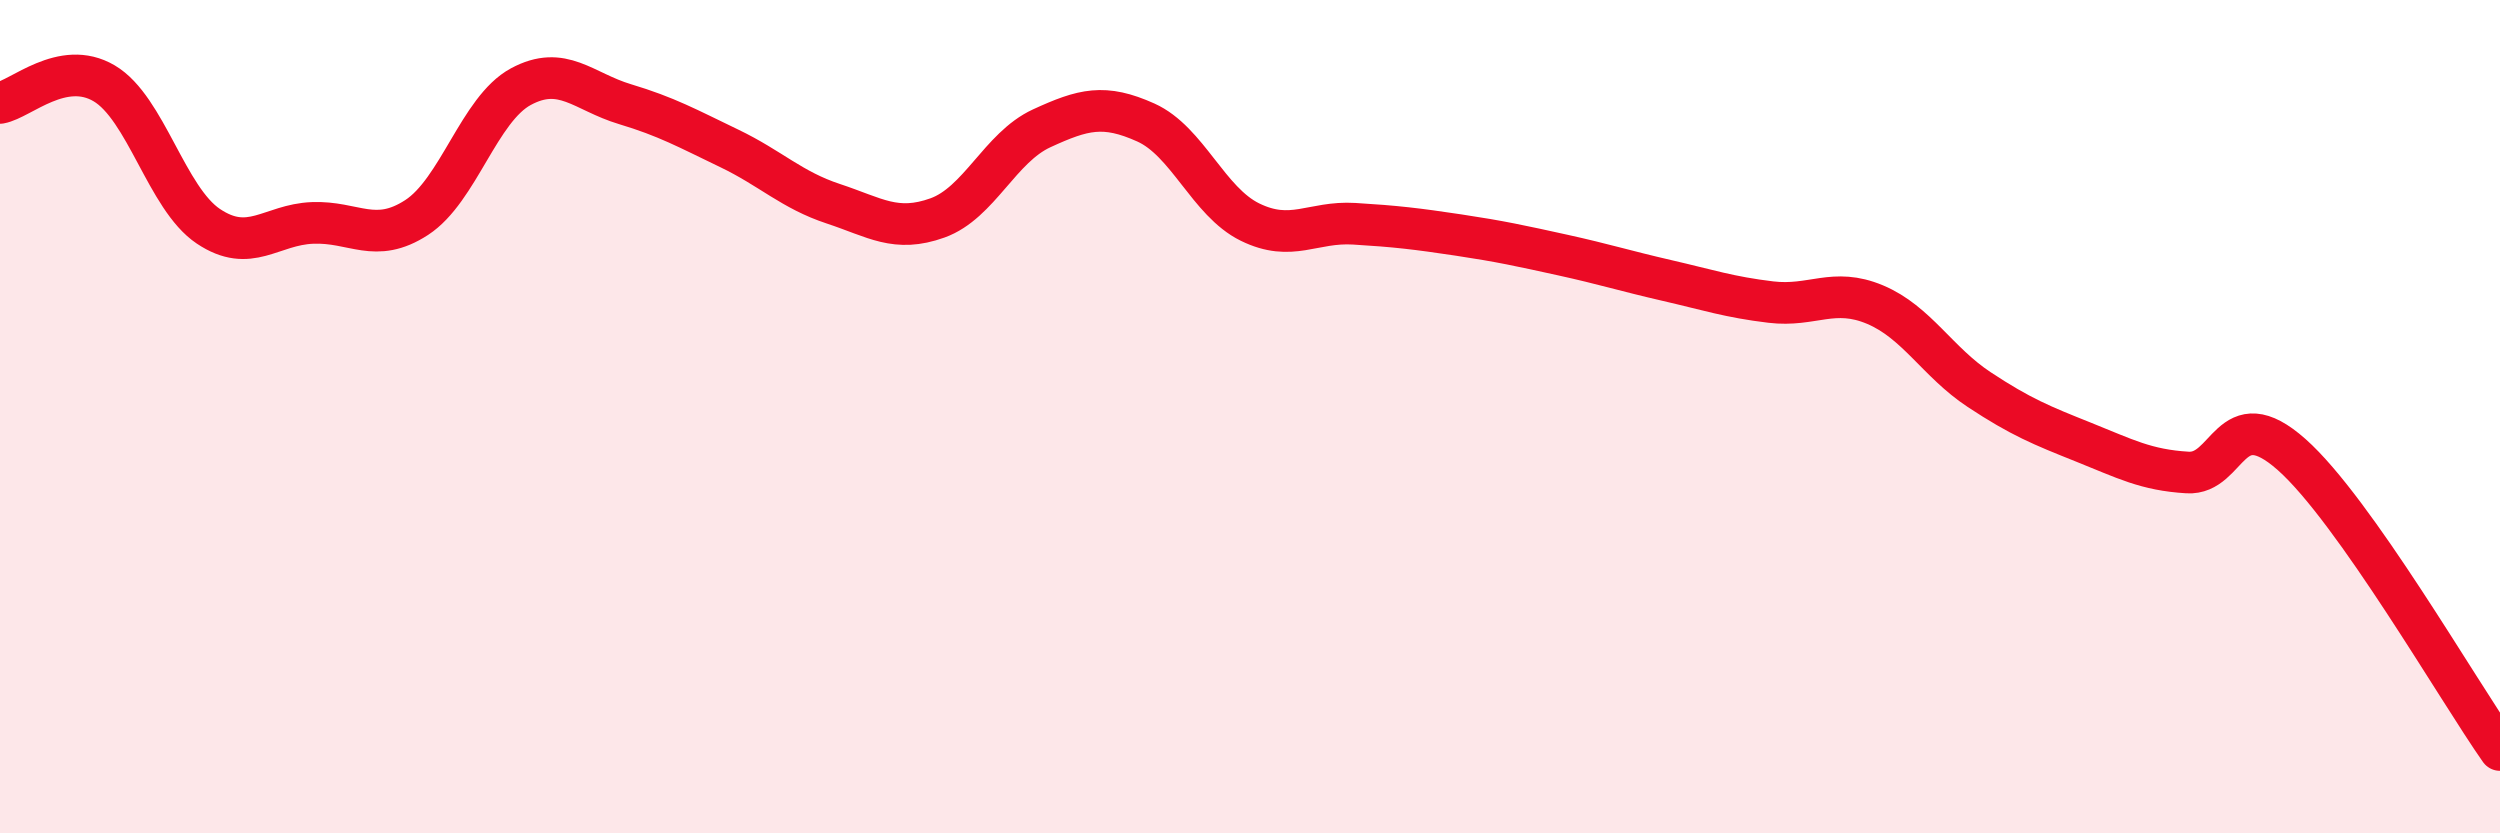
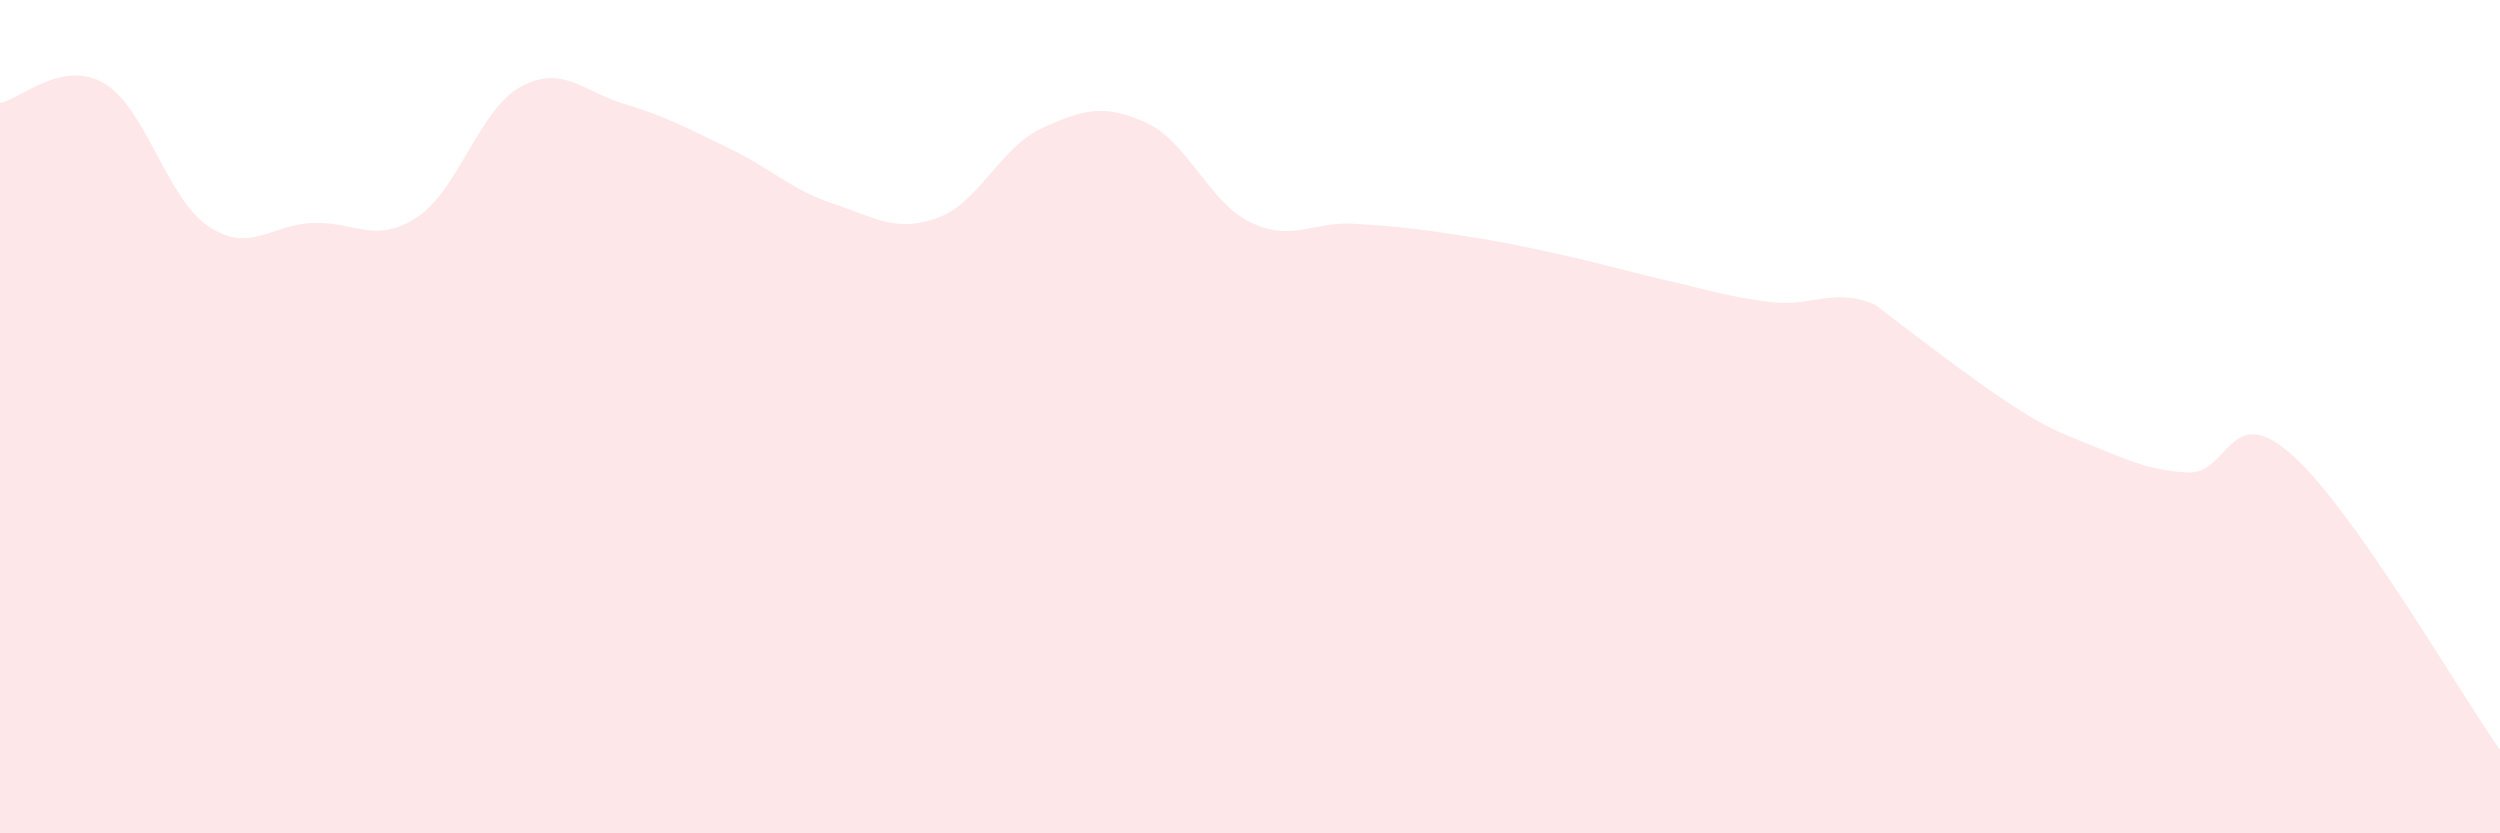
<svg xmlns="http://www.w3.org/2000/svg" width="60" height="20" viewBox="0 0 60 20">
-   <path d="M 0,2.47 C 0.5,2.38 1.5,1.41 2.5,2 C 3.5,2.59 4,4.76 5,5.43 C 6,6.1 6.5,5.39 7.5,5.35 C 8.5,5.31 9,5.87 10,5.22 C 11,4.57 11.5,2.62 12.5,2.08 C 13.5,1.54 14,2.2 15,2.5 C 16,2.8 16.5,3.08 17.5,3.56 C 18.5,4.04 19,4.56 20,4.89 C 21,5.22 21.5,5.59 22.5,5.23 C 23.5,4.87 24,3.54 25,3.08 C 26,2.62 26.5,2.49 27.5,2.94 C 28.5,3.39 29,4.84 30,5.33 C 31,5.82 31.5,5.31 32.5,5.37 C 33.5,5.43 34,5.49 35,5.64 C 36,5.79 36.5,5.9 37.5,6.12 C 38.5,6.34 39,6.5 40,6.73 C 41,6.96 41.5,7.13 42.5,7.25 C 43.5,7.37 44,6.89 45,7.31 C 46,7.73 46.5,8.69 47.5,9.35 C 48.5,10.01 49,10.21 50,10.61 C 51,11.01 51.5,11.28 52.5,11.34 C 53.5,11.4 53.5,9.58 55,10.91 C 56.5,12.24 59,16.58 60,18L60 20L0 20Z" fill="#EB0A25" opacity="0.1" stroke-linecap="round" stroke-linejoin="round" />
-   <path d="M 0,2.47 C 0.5,2.38 1.5,1.41 2.5,2 C 3.5,2.59 4,4.76 5,5.43 C 6,6.1 6.5,5.39 7.5,5.35 C 8.5,5.31 9,5.87 10,5.22 C 11,4.57 11.5,2.62 12.5,2.08 C 13.5,1.54 14,2.2 15,2.5 C 16,2.8 16.5,3.08 17.5,3.56 C 18.5,4.04 19,4.56 20,4.89 C 21,5.22 21.5,5.59 22.5,5.23 C 23.5,4.87 24,3.54 25,3.08 C 26,2.62 26.5,2.49 27.5,2.94 C 28.5,3.39 29,4.84 30,5.33 C 31,5.82 31.5,5.31 32.5,5.37 C 33.5,5.43 34,5.49 35,5.64 C 36,5.79 36.5,5.9 37.5,6.12 C 38.5,6.34 39,6.5 40,6.73 C 41,6.96 41.5,7.13 42.5,7.25 C 43.5,7.37 44,6.89 45,7.31 C 46,7.73 46.5,8.69 47.5,9.35 C 48.5,10.01 49,10.21 50,10.61 C 51,11.01 51.5,11.28 52.5,11.34 C 53.5,11.4 53.5,9.58 55,10.91 C 56.5,12.24 59,16.58 60,18" stroke="#EB0A25" stroke-width="1" fill="none" stroke-linecap="round" stroke-linejoin="round" />
+   <path d="M 0,2.47 C 0.5,2.38 1.5,1.41 2.5,2 C 3.5,2.59 4,4.76 5,5.43 C 6,6.1 6.5,5.39 7.5,5.35 C 8.5,5.31 9,5.87 10,5.22 C 11,4.57 11.5,2.62 12.5,2.08 C 13.5,1.54 14,2.2 15,2.5 C 16,2.8 16.5,3.08 17.5,3.56 C 18.5,4.04 19,4.56 20,4.89 C 21,5.22 21.5,5.59 22.5,5.23 C 23.5,4.87 24,3.54 25,3.08 C 26,2.62 26.5,2.49 27.5,2.94 C 28.5,3.39 29,4.84 30,5.33 C 31,5.82 31.5,5.31 32.5,5.37 C 33.5,5.43 34,5.49 35,5.64 C 36,5.79 36.5,5.9 37.5,6.12 C 38.5,6.34 39,6.5 40,6.73 C 41,6.96 41.5,7.13 42.5,7.25 C 43.5,7.37 44,6.89 45,7.31 C 48.5,10.01 49,10.21 50,10.61 C 51,11.01 51.5,11.28 52.5,11.34 C 53.5,11.4 53.5,9.58 55,10.91 C 56.5,12.24 59,16.58 60,18L60 20L0 20Z" fill="#EB0A25" opacity="0.1" stroke-linecap="round" stroke-linejoin="round" />
</svg>